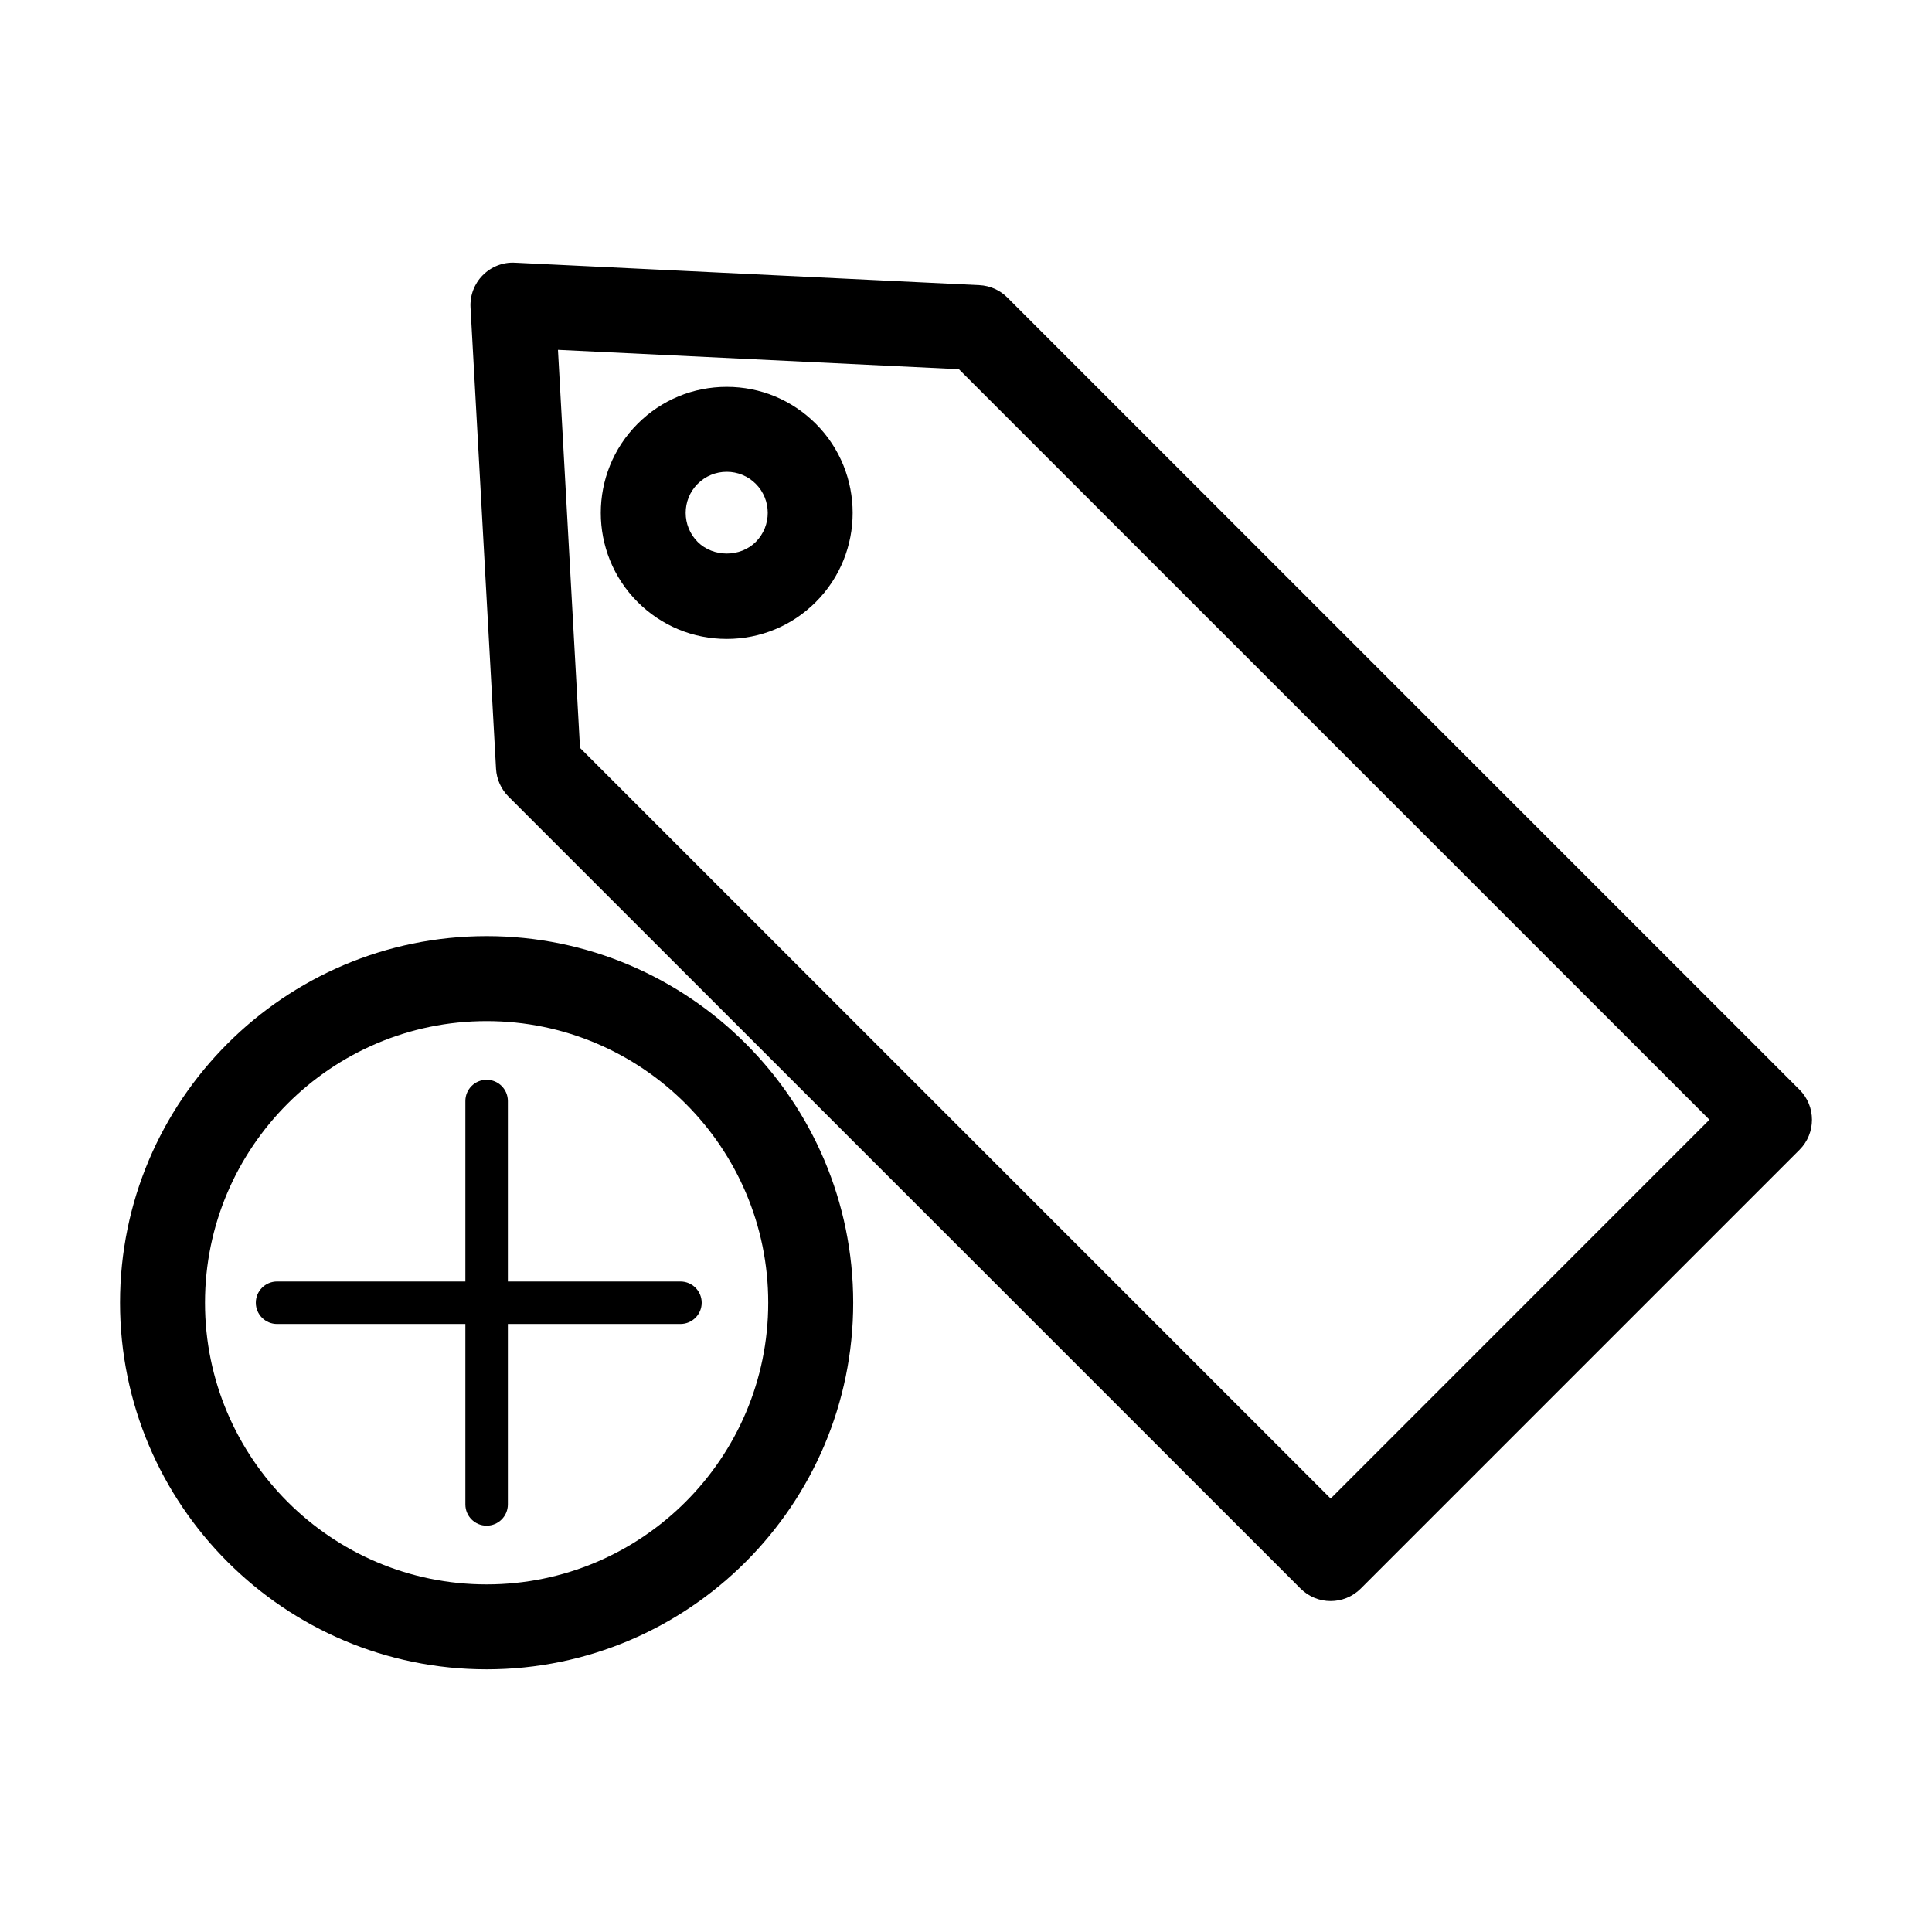
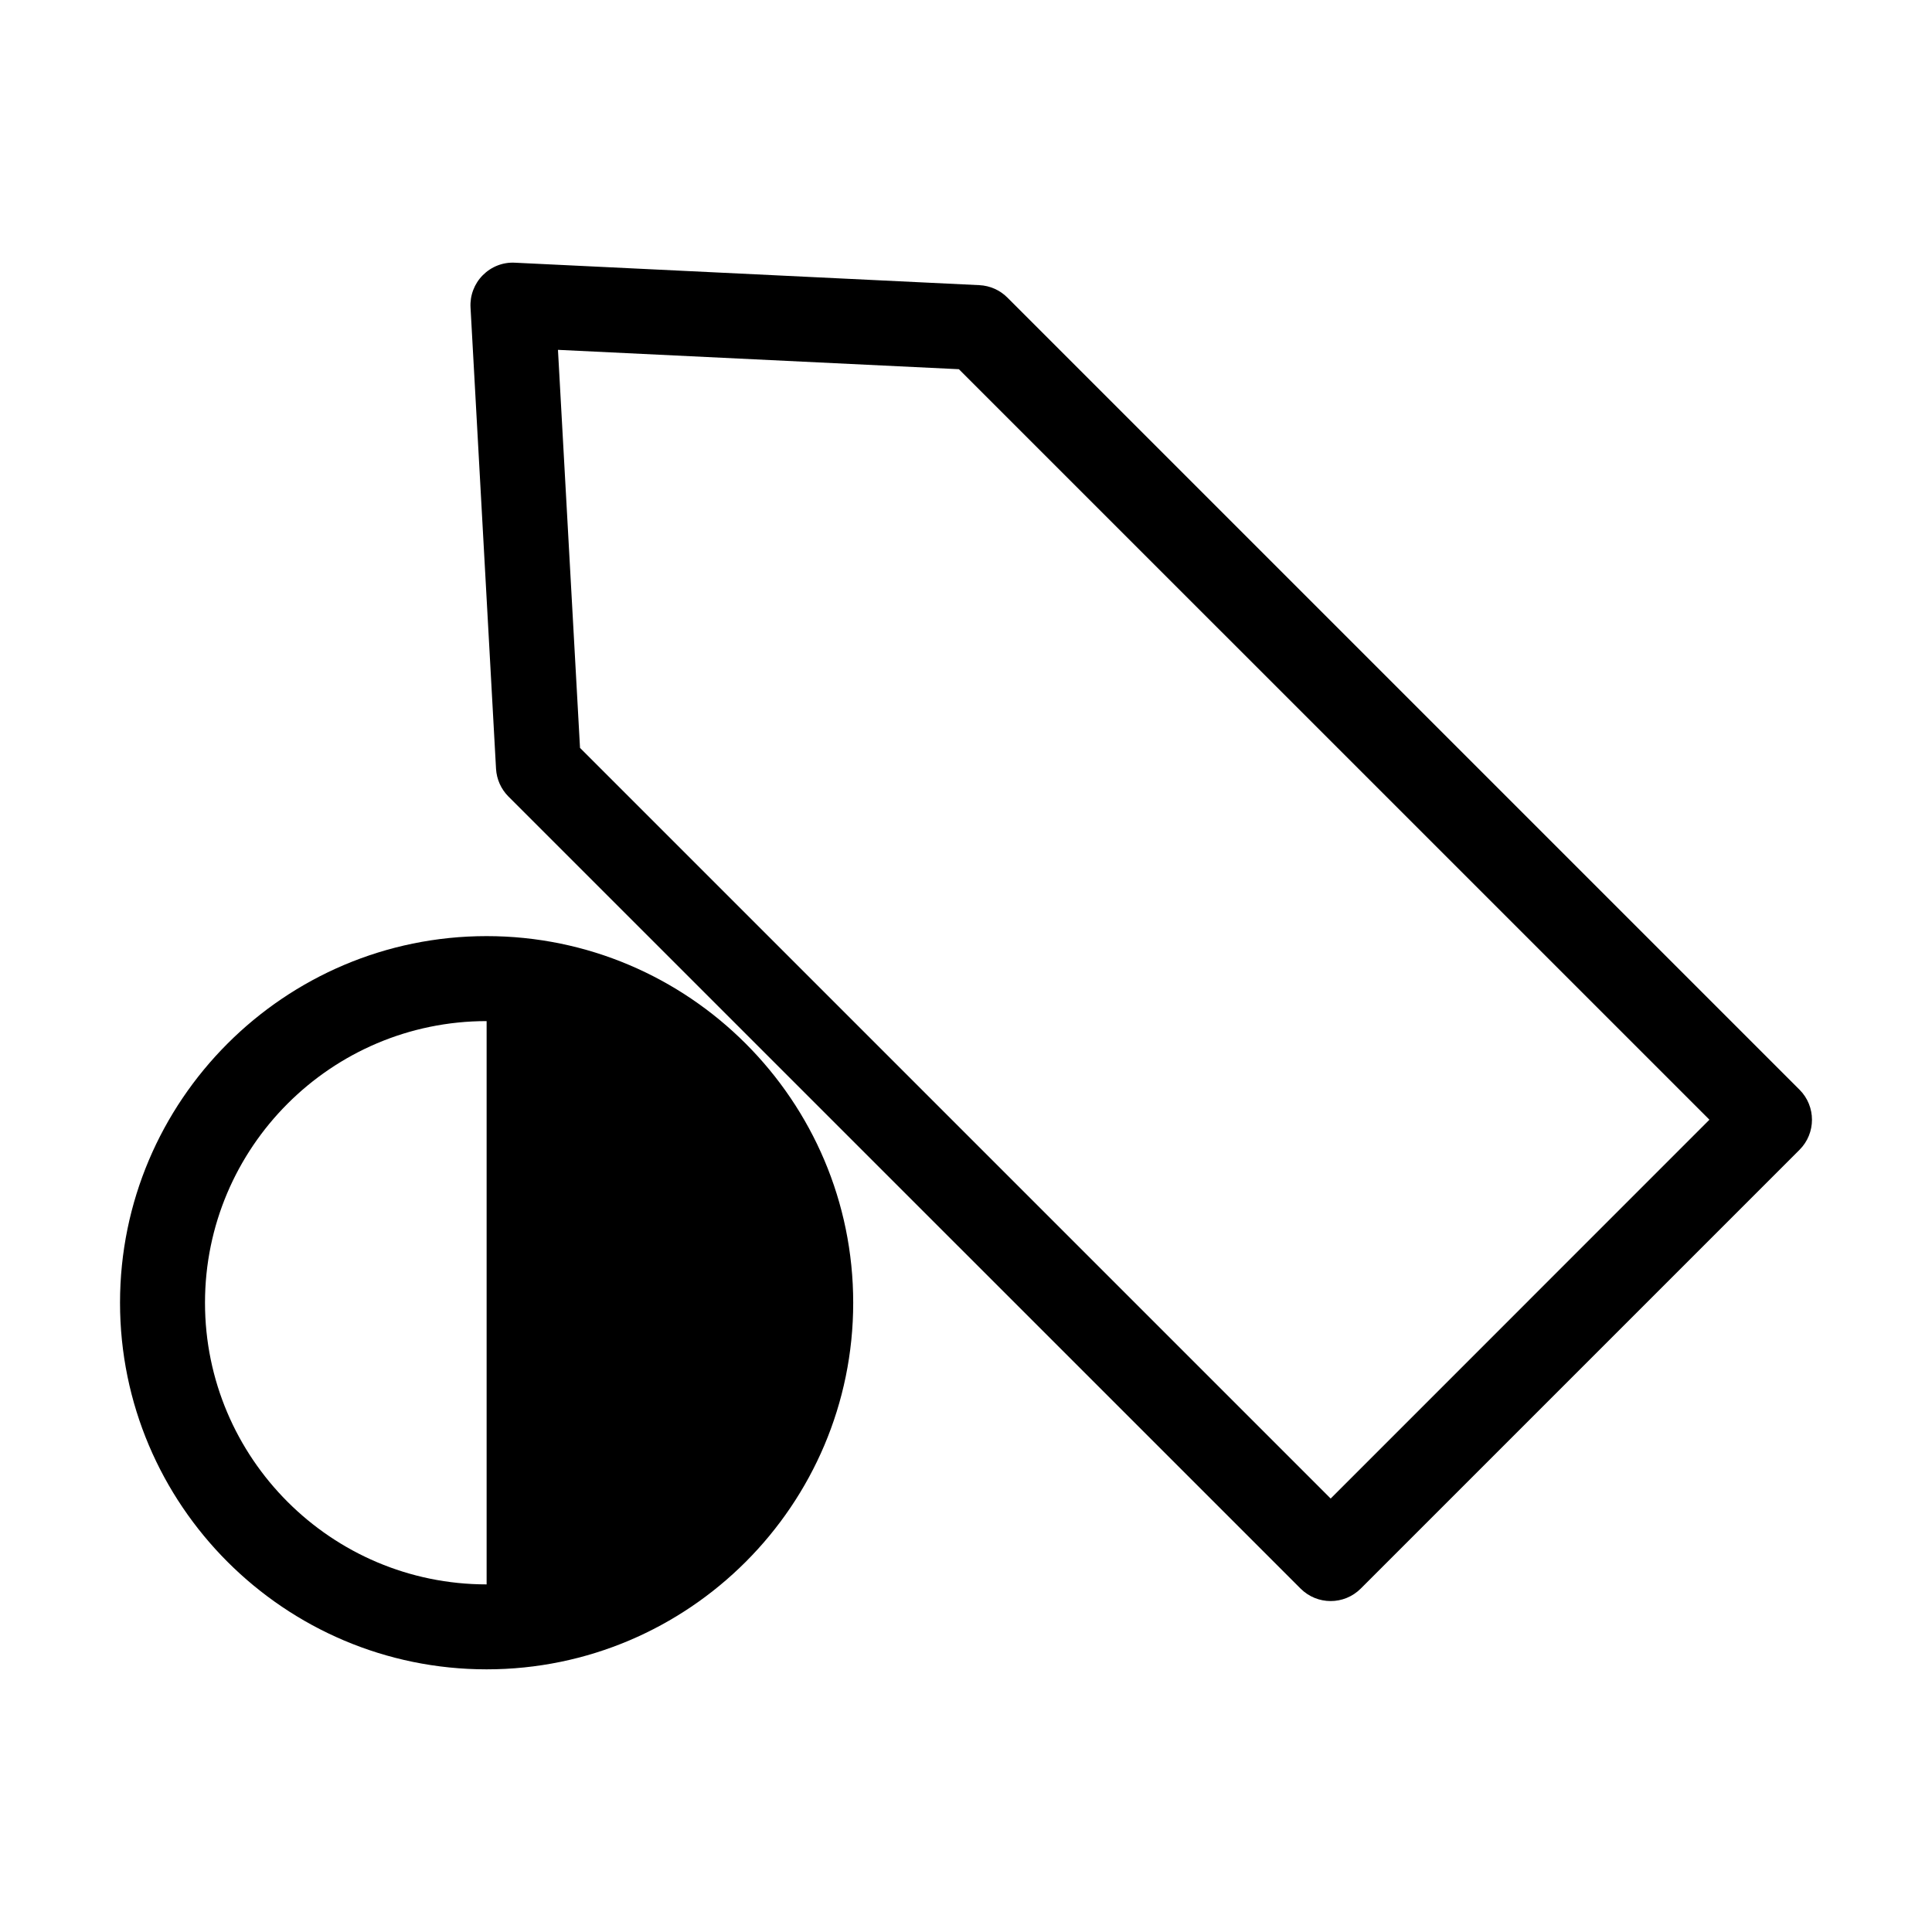
<svg xmlns="http://www.w3.org/2000/svg" fill="#000000" width="800px" height="800px" version="1.1" viewBox="144 144 512 512">
  <g>
-     <path d="m336.59 246.52c-8.922 0-17.305 3.477-23.613 9.789-13.012 13.02-13.012 34.203 0 47.23 6.309 6.309 14.699 9.785 23.613 9.785 8.914 0 17.301-3.477 23.613-9.785 13.02-13.023 13.012-34.215 0-47.23-6.312-6.312-14.695-9.789-23.613-9.789zm7.699 41.09c-4.117 4.117-11.285 4.102-15.395 0.004-4.238-4.246-4.238-11.16-0.004-15.395 2.055-2.055 4.797-3.188 7.699-3.188s5.644 1.133 7.699 3.188c4.231 4.246 4.231 11.156 0 15.391z" />
    <path d="m620.9 432.79-209.94-209.94c-1.98-1.98-4.621-3.144-7.41-3.281l-123.07-5.949c-3.219-0.18-6.293 1.055-8.535 3.309-2.246 2.258-3.43 5.375-3.25 8.555l6.758 122.25c0.156 2.766 1.324 5.379 3.273 7.34l209.95 209.93c2.207 2.195 5.082 3.293 7.961 3.293 2.875 0 5.762-1.098 7.961-3.293l116.3-116.3c4.391-4.391 4.391-11.527 0-15.918zm-124.26 108.34-198.93-198.93-5.844-105.49 106.25 5.133 198.9 198.89z" />
-     <path d="m272.96 392.08c-53.578 0-97.152 43.582-97.152 97.156 0 53.57 43.574 97.156 97.156 97.156 53.57 0 97.145-43.586 97.145-97.156-0.004-53.574-43.582-97.156-97.148-97.156zm0 171.8c-41.16 0-74.633-33.477-74.633-74.633s33.473-74.645 74.633-74.645c41.145 0 74.629 33.477 74.629 74.633-0.004 41.156-33.48 74.645-74.629 74.645z" />
-     <path d="m278.59 483.61v-47.828c0-3.102-2.519-5.629-5.629-5.629s-5.633 2.523-5.633 5.629v47.828h-49.906c-3.102 0-5.629 2.519-5.629 5.629s2.523 5.629 5.629 5.629h49.906v47.82c0 3.109 2.523 5.633 5.633 5.633s5.629-2.523 5.629-5.633v-47.82h45.734c3.109 0 5.633-2.519 5.633-5.629s-2.523-5.629-5.633-5.629h-45.734z" />
+     <path d="m272.96 392.08c-53.578 0-97.152 43.582-97.152 97.156 0 53.57 43.574 97.156 97.156 97.156 53.57 0 97.145-43.586 97.145-97.156-0.004-53.574-43.582-97.156-97.148-97.156zm0 171.8c-41.16 0-74.633-33.477-74.633-74.633s33.473-74.645 74.633-74.645z" />
  </g>
</svg>